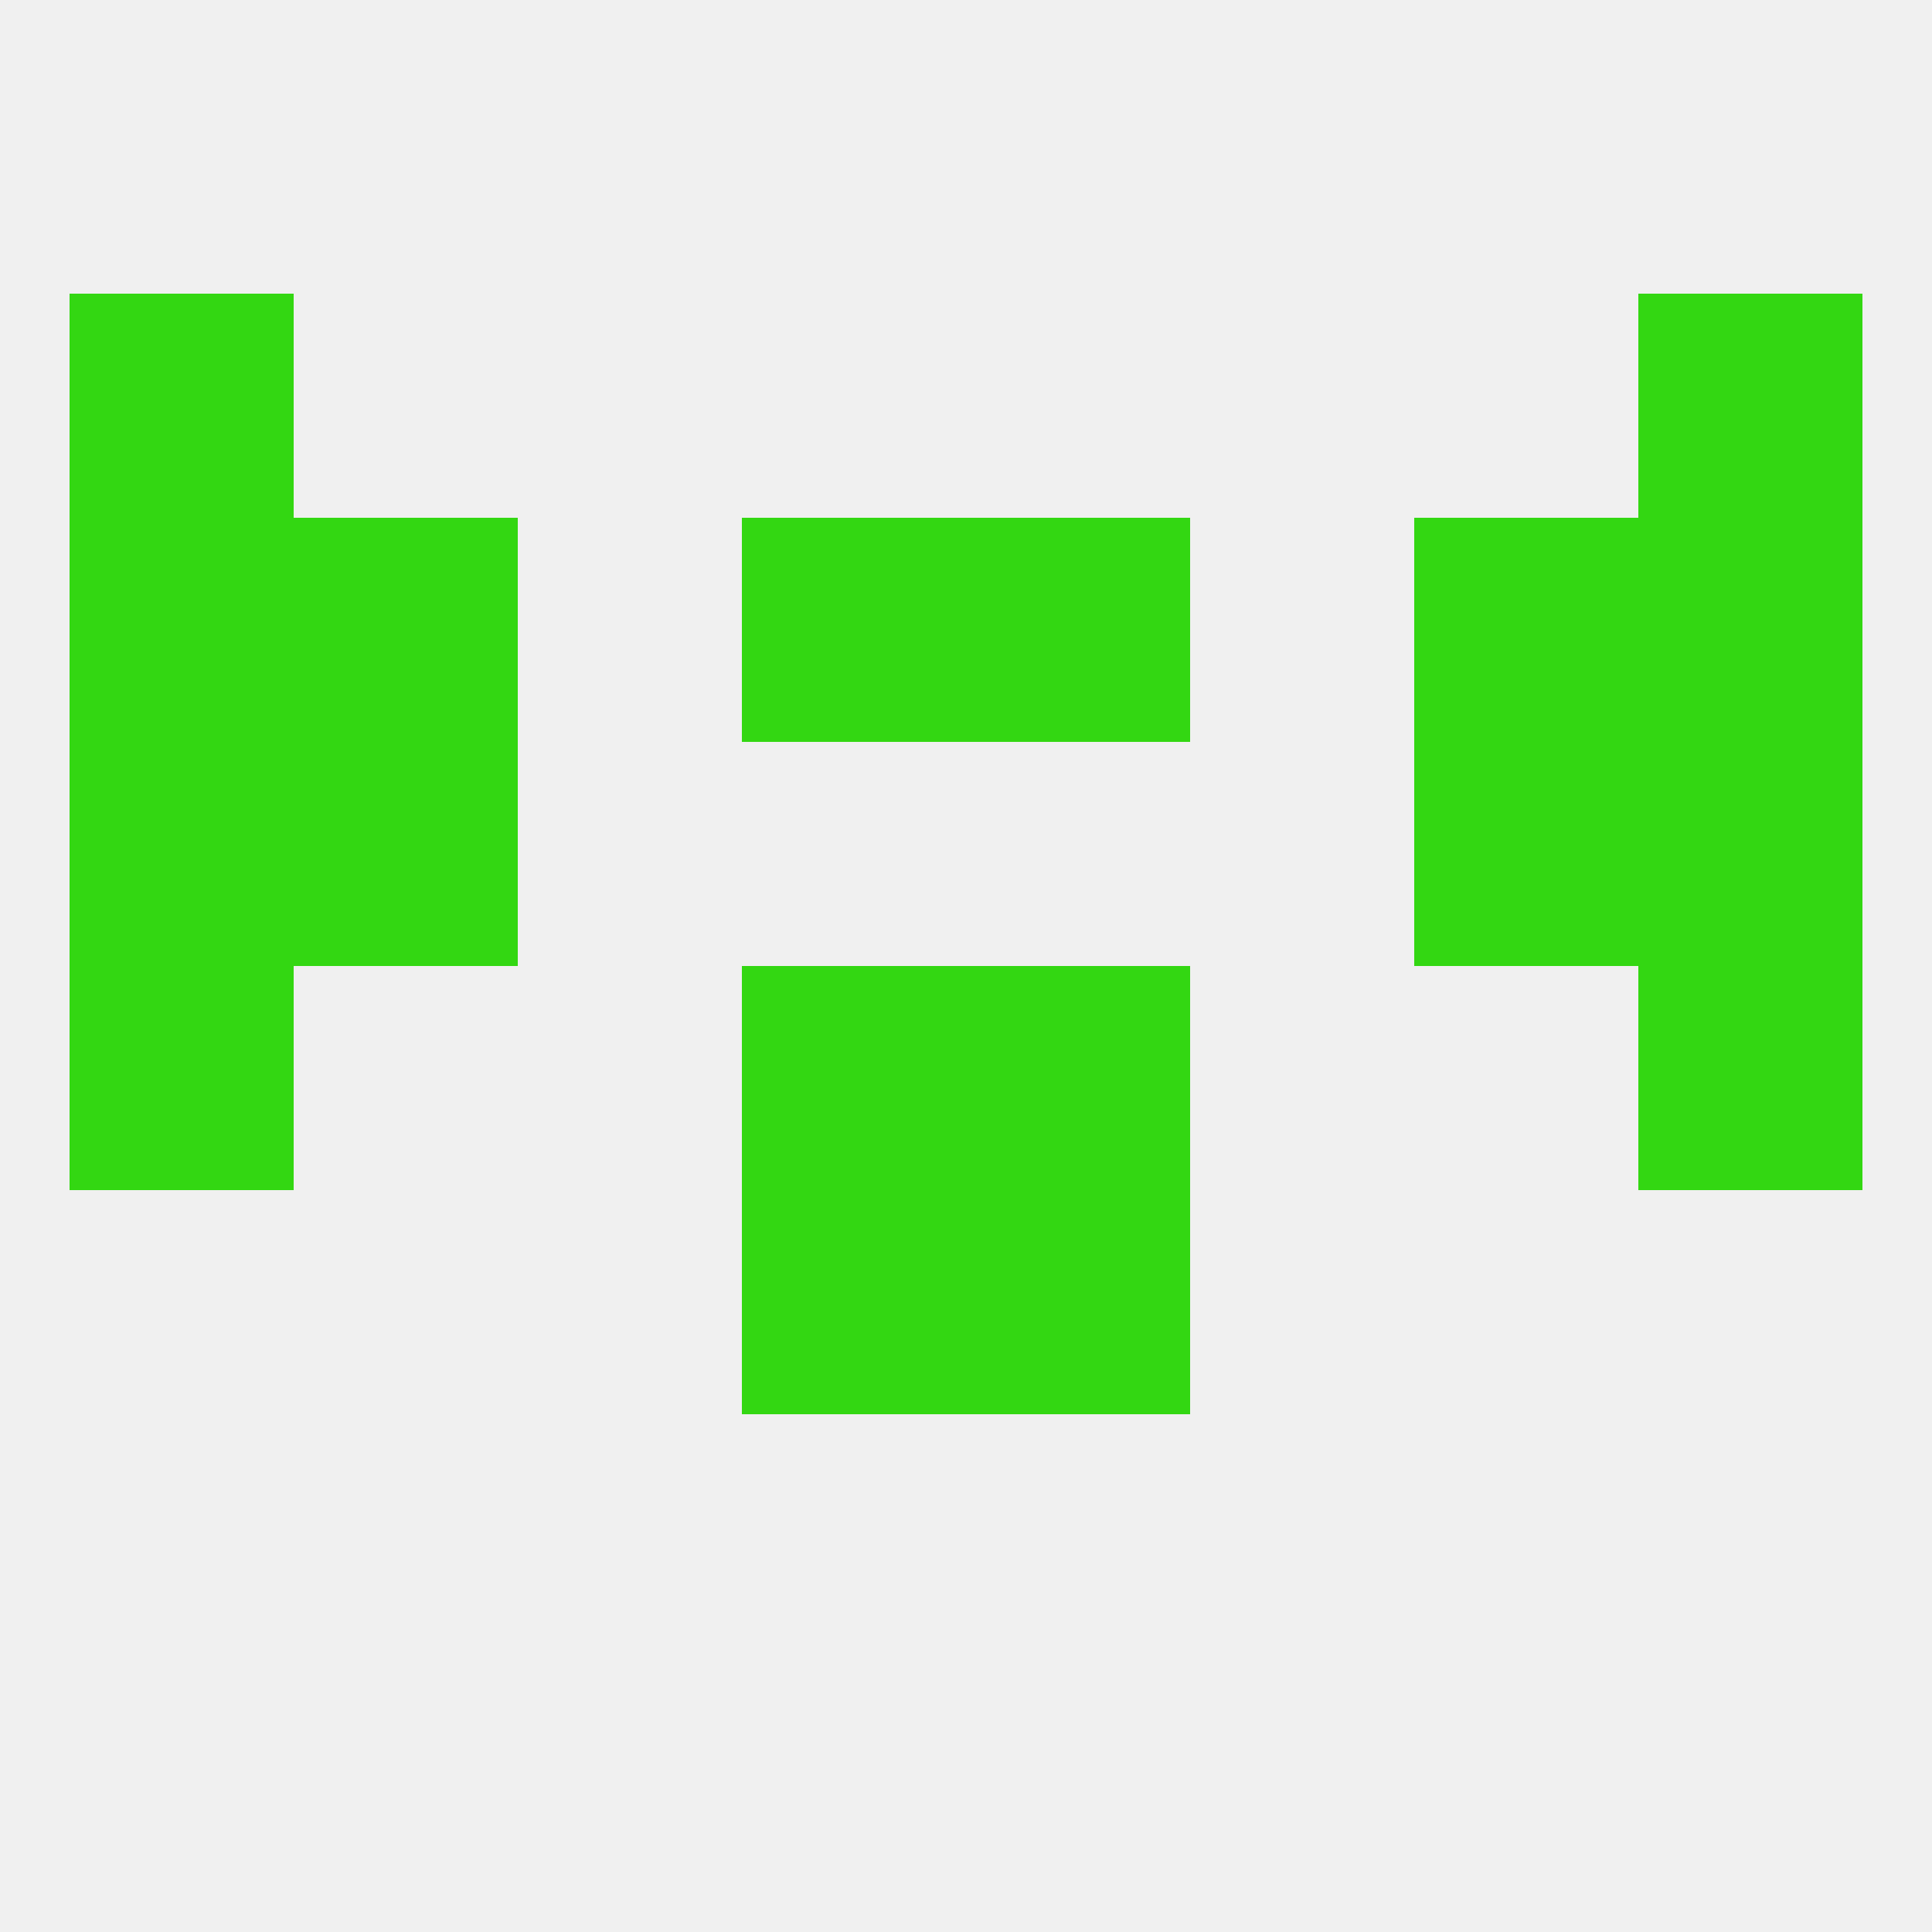
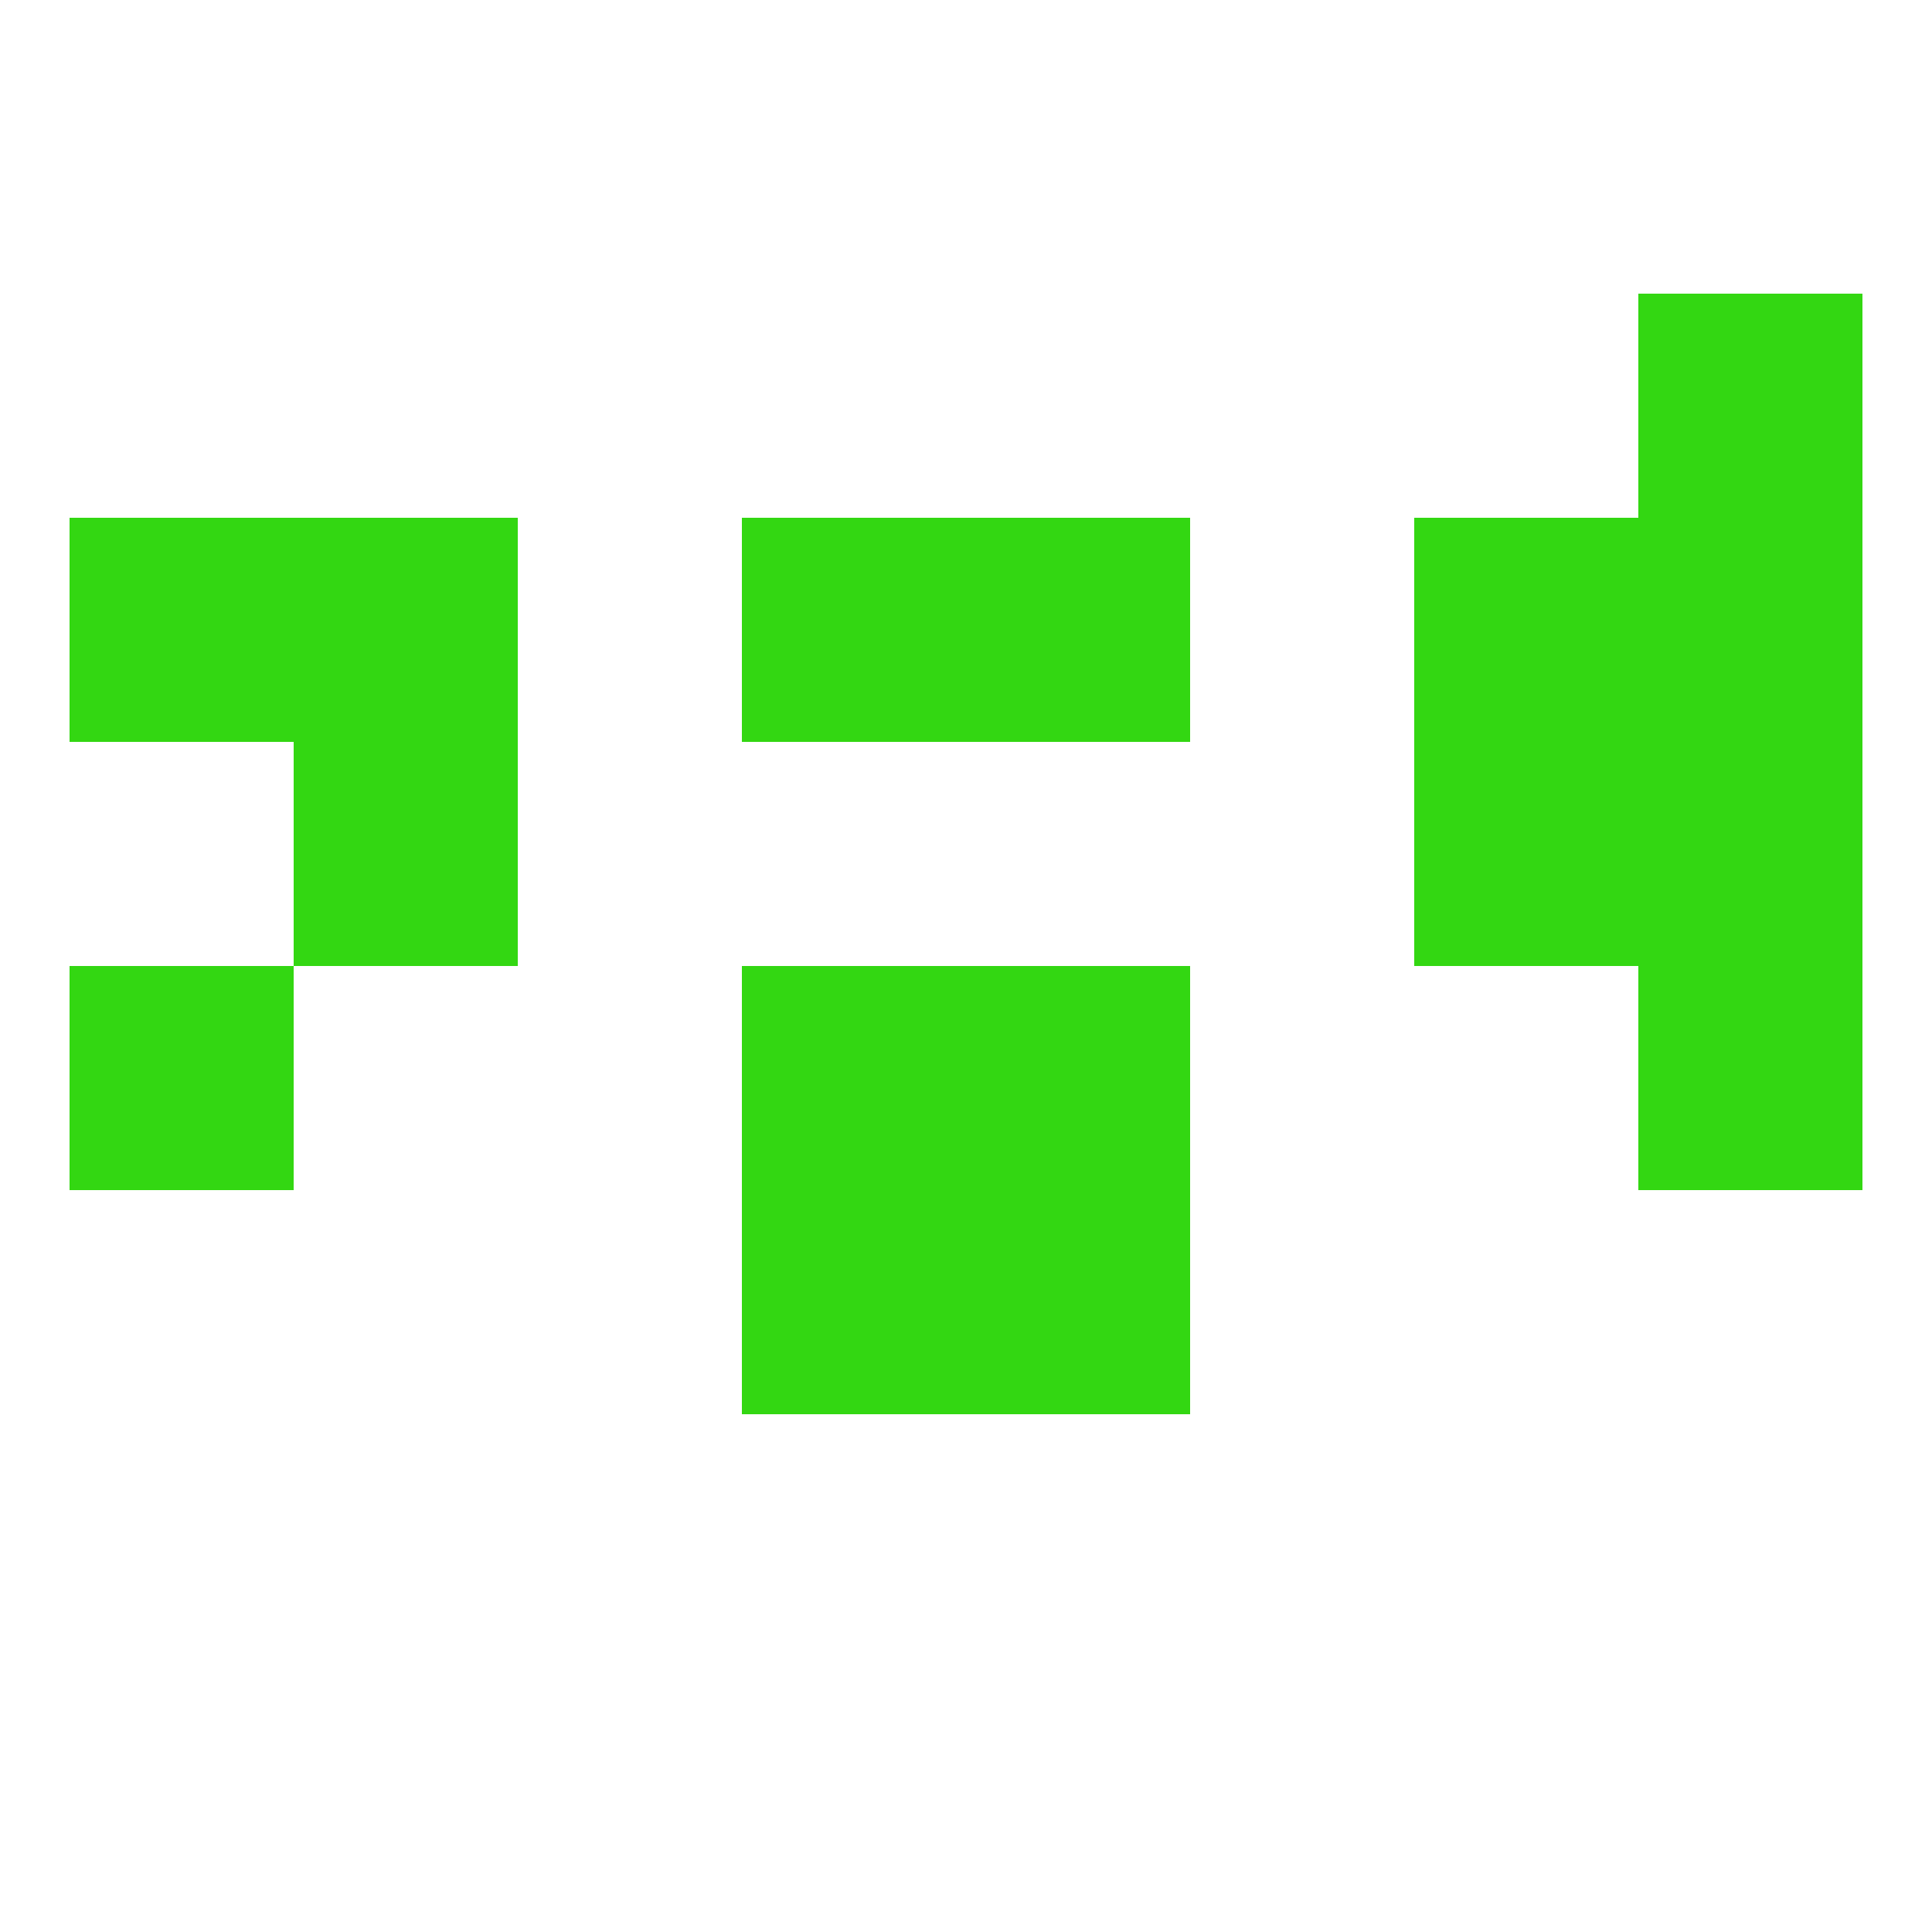
<svg xmlns="http://www.w3.org/2000/svg" version="1.1" baseprofile="full" width="250" height="250" viewBox="0 0 250 250">
-   <rect width="100%" height="100%" fill="rgba(240,240,240,255)" />
  <rect x="9" y="125" width="29" height="29" fill="rgba(51,215,18,255)" />
  <rect x="212" y="125" width="29" height="29" fill="rgba(51,215,18,255)" />
  <rect x="96" y="125" width="29" height="29" fill="rgba(51,215,18,255)" />
  <rect x="125" y="125" width="29" height="29" fill="rgba(51,215,18,255)" />
  <rect x="96" y="154" width="29" height="29" fill="rgba(51,215,18,255)" />
  <rect x="125" y="154" width="29" height="29" fill="rgba(51,215,18,255)" />
-   <rect x="9" y="96" width="29" height="29" fill="rgba(51,215,18,255)" />
  <rect x="212" y="96" width="29" height="29" fill="rgba(51,215,18,255)" />
  <rect x="38" y="96" width="29" height="29" fill="rgba(51,215,18,255)" />
  <rect x="183" y="96" width="29" height="29" fill="rgba(51,215,18,255)" />
  <rect x="96" y="67" width="29" height="29" fill="rgba(51,215,18,255)" />
  <rect x="125" y="67" width="29" height="29" fill="rgba(51,215,18,255)" />
  <rect x="38" y="67" width="29" height="29" fill="rgba(51,215,18,255)" />
  <rect x="183" y="67" width="29" height="29" fill="rgba(51,215,18,255)" />
  <rect x="9" y="67" width="29" height="29" fill="rgba(51,215,18,255)" />
  <rect x="212" y="67" width="29" height="29" fill="rgba(51,215,18,255)" />
-   <rect x="9" y="38" width="29" height="29" fill="rgba(51,215,18,255)" />
  <rect x="212" y="38" width="29" height="29" fill="rgba(51,215,18,255)" />
</svg>